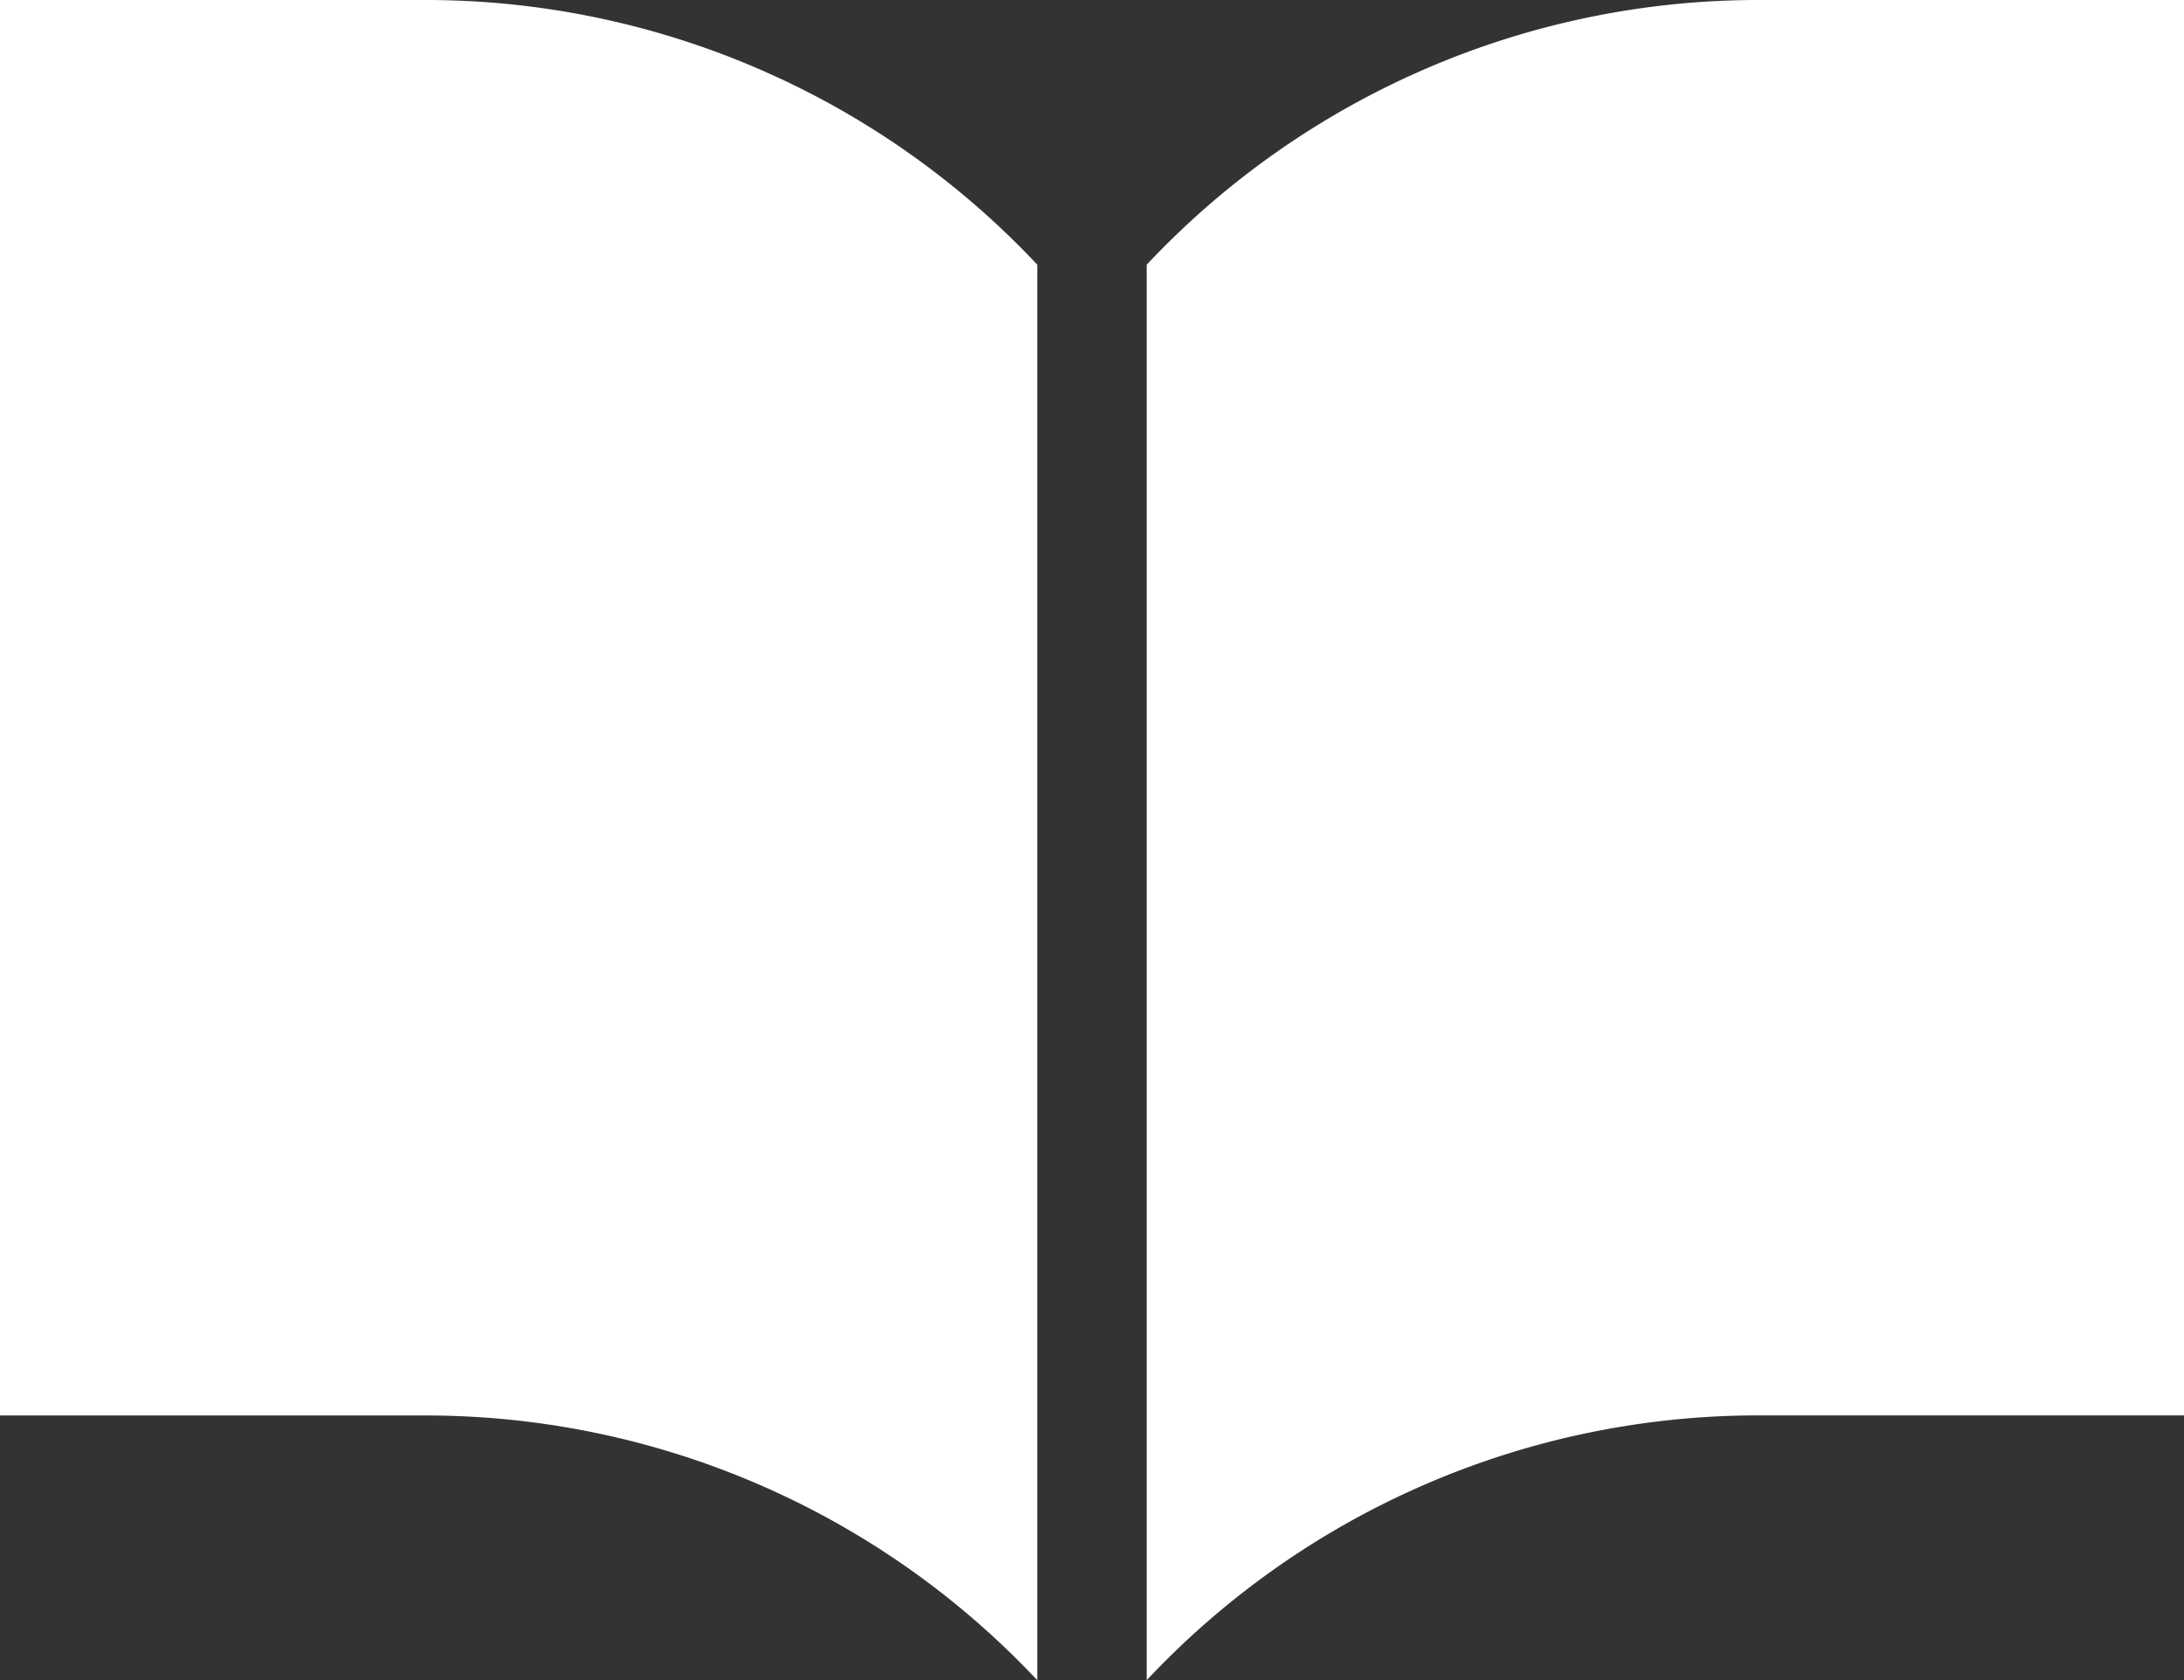
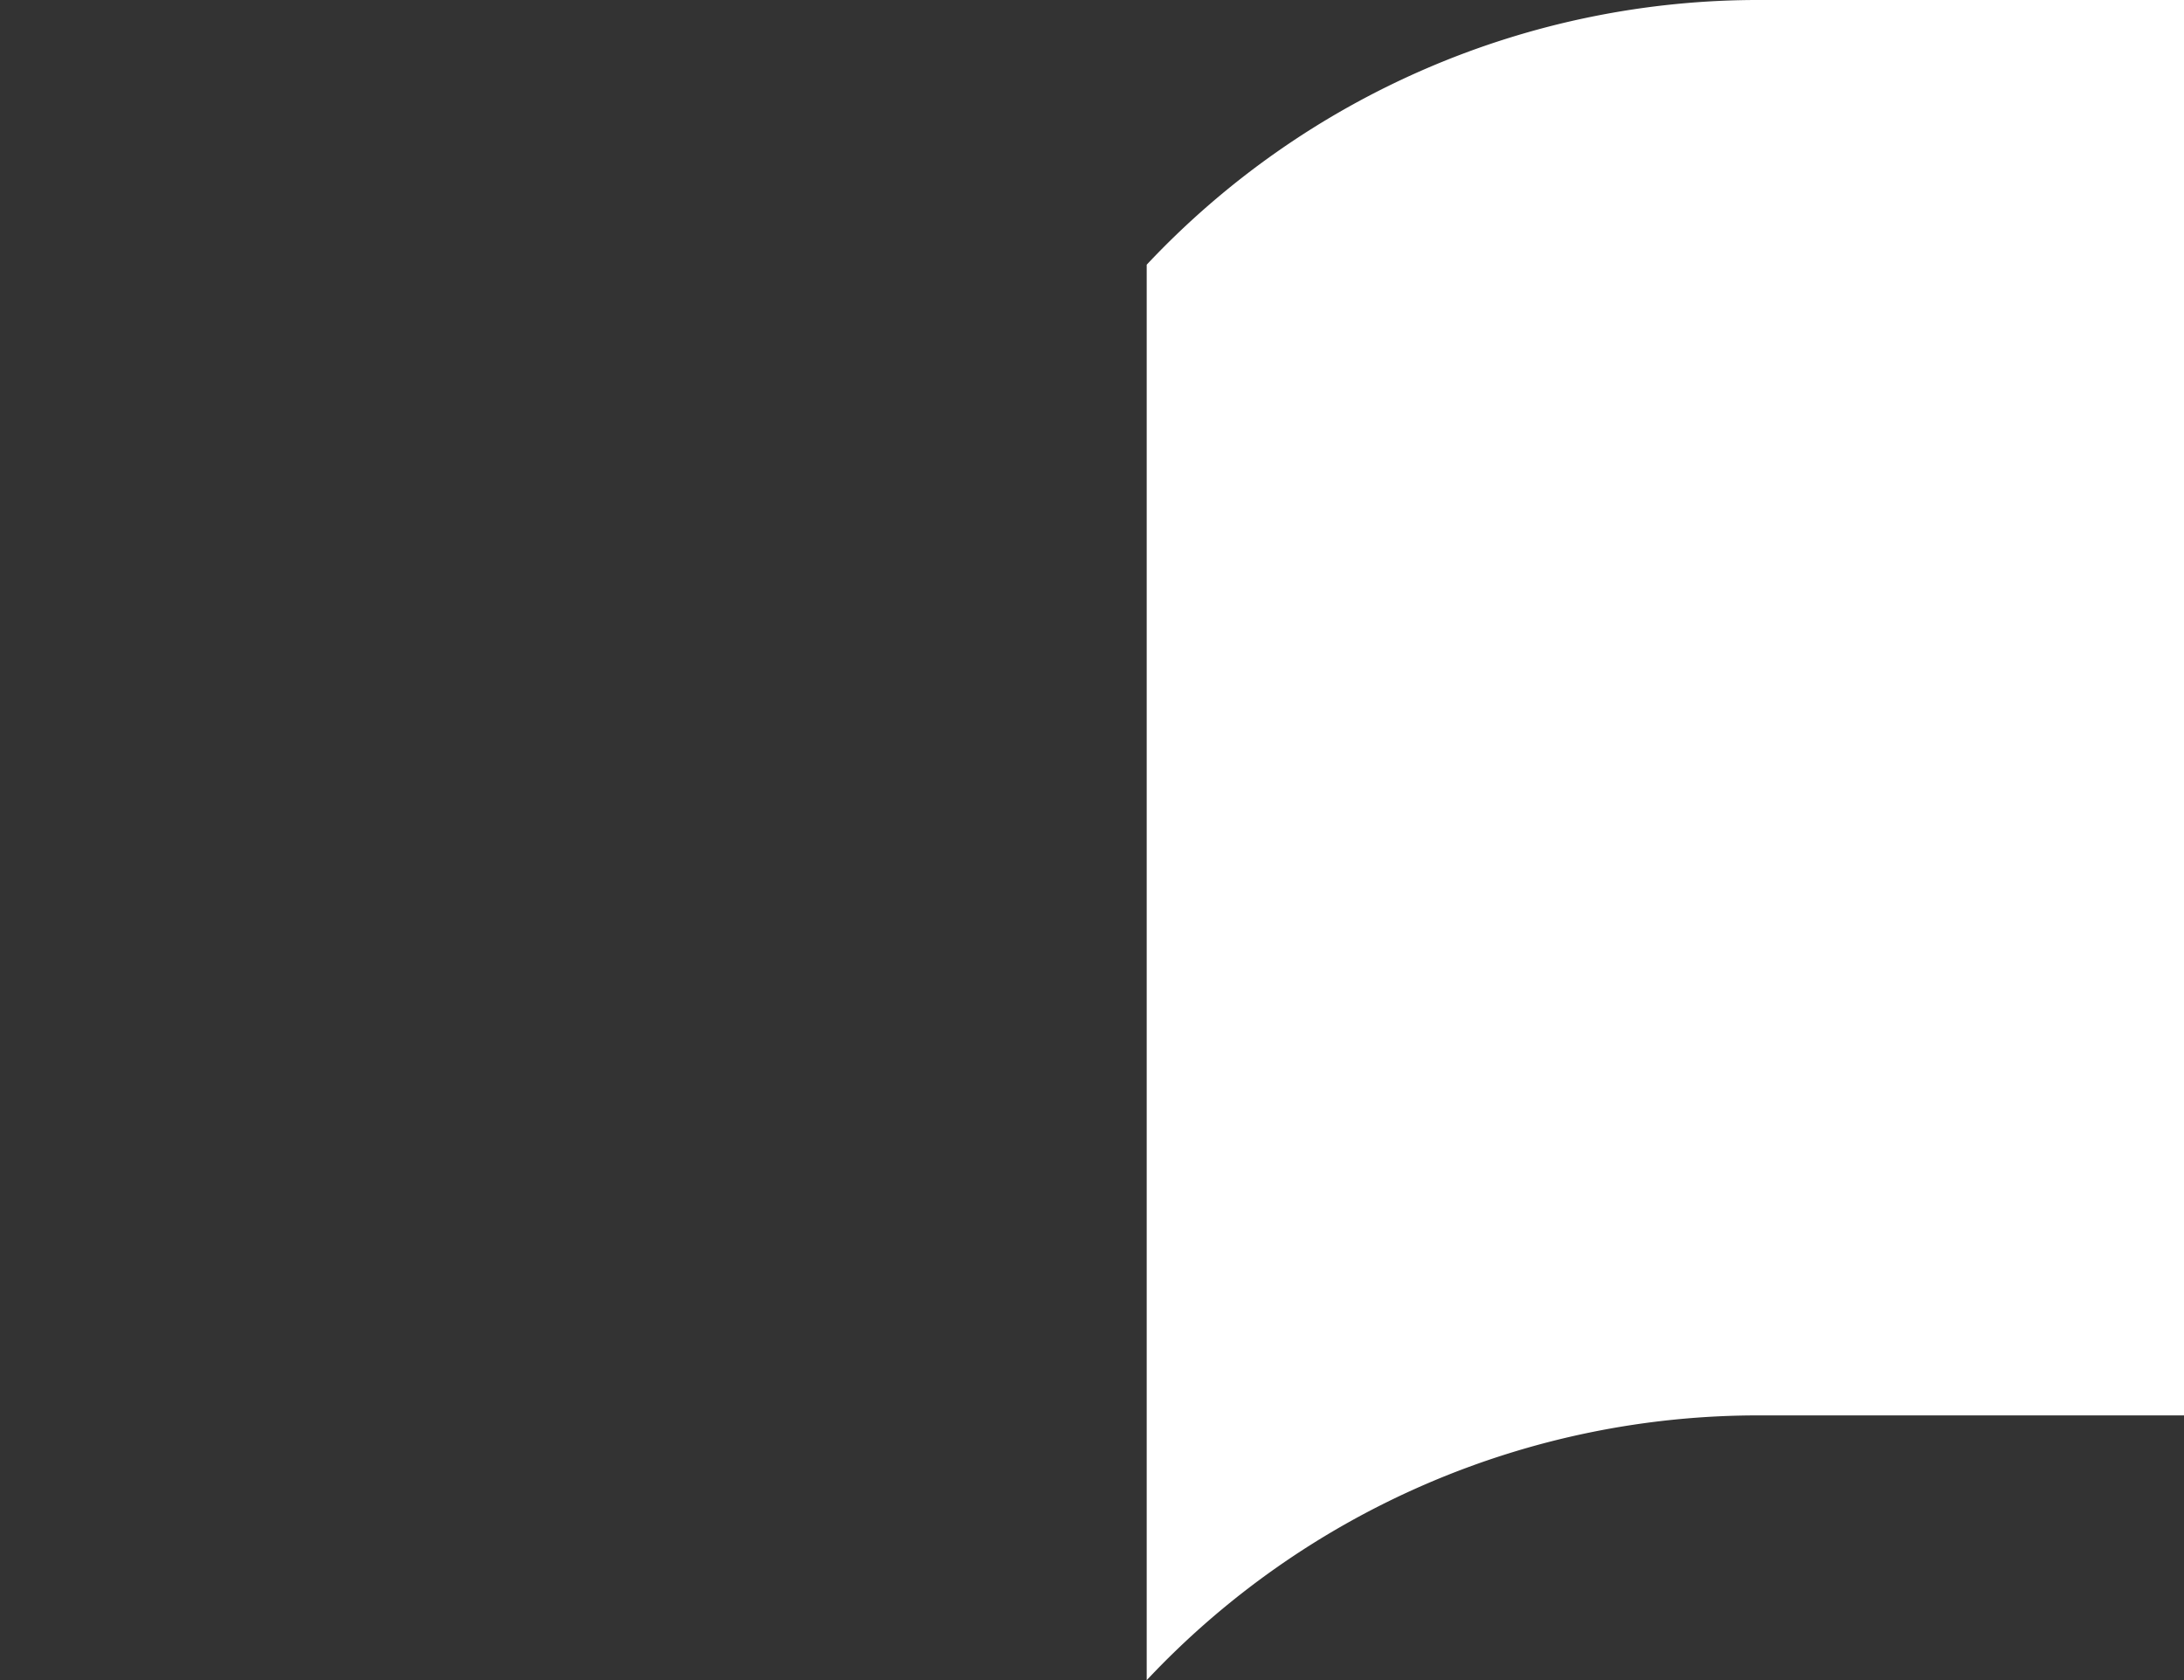
<svg xmlns="http://www.w3.org/2000/svg" width="28.723" height="22.096" viewBox="0 0 28.723 22.096">
  <rect x="0" y="0" width="28.723" height="22.096" fill="#333333" stroke="none" />
  <g id="ノートのアイコン素材4" transform="translate(0)">
    <path id="パス_6151" data-name="パス 6151" d="M276.909,59.063a11.034,11.034,0,0,0-8.081,3.481V81.159a11.031,11.031,0,0,1,8.081-3.482h5.561V59.063Z" transform="translate(-253.747 -59.063)" fill="#fff" />
-     <path id="パス_6152" data-name="パス 6152" d="M5.561,59.063H0V77.678H5.561a11.031,11.031,0,0,1,8.081,3.482V62.544A11.034,11.034,0,0,0,5.561,59.063Z" transform="translate(0 -59.063)" fill="#fff" />
  </g>
</svg>